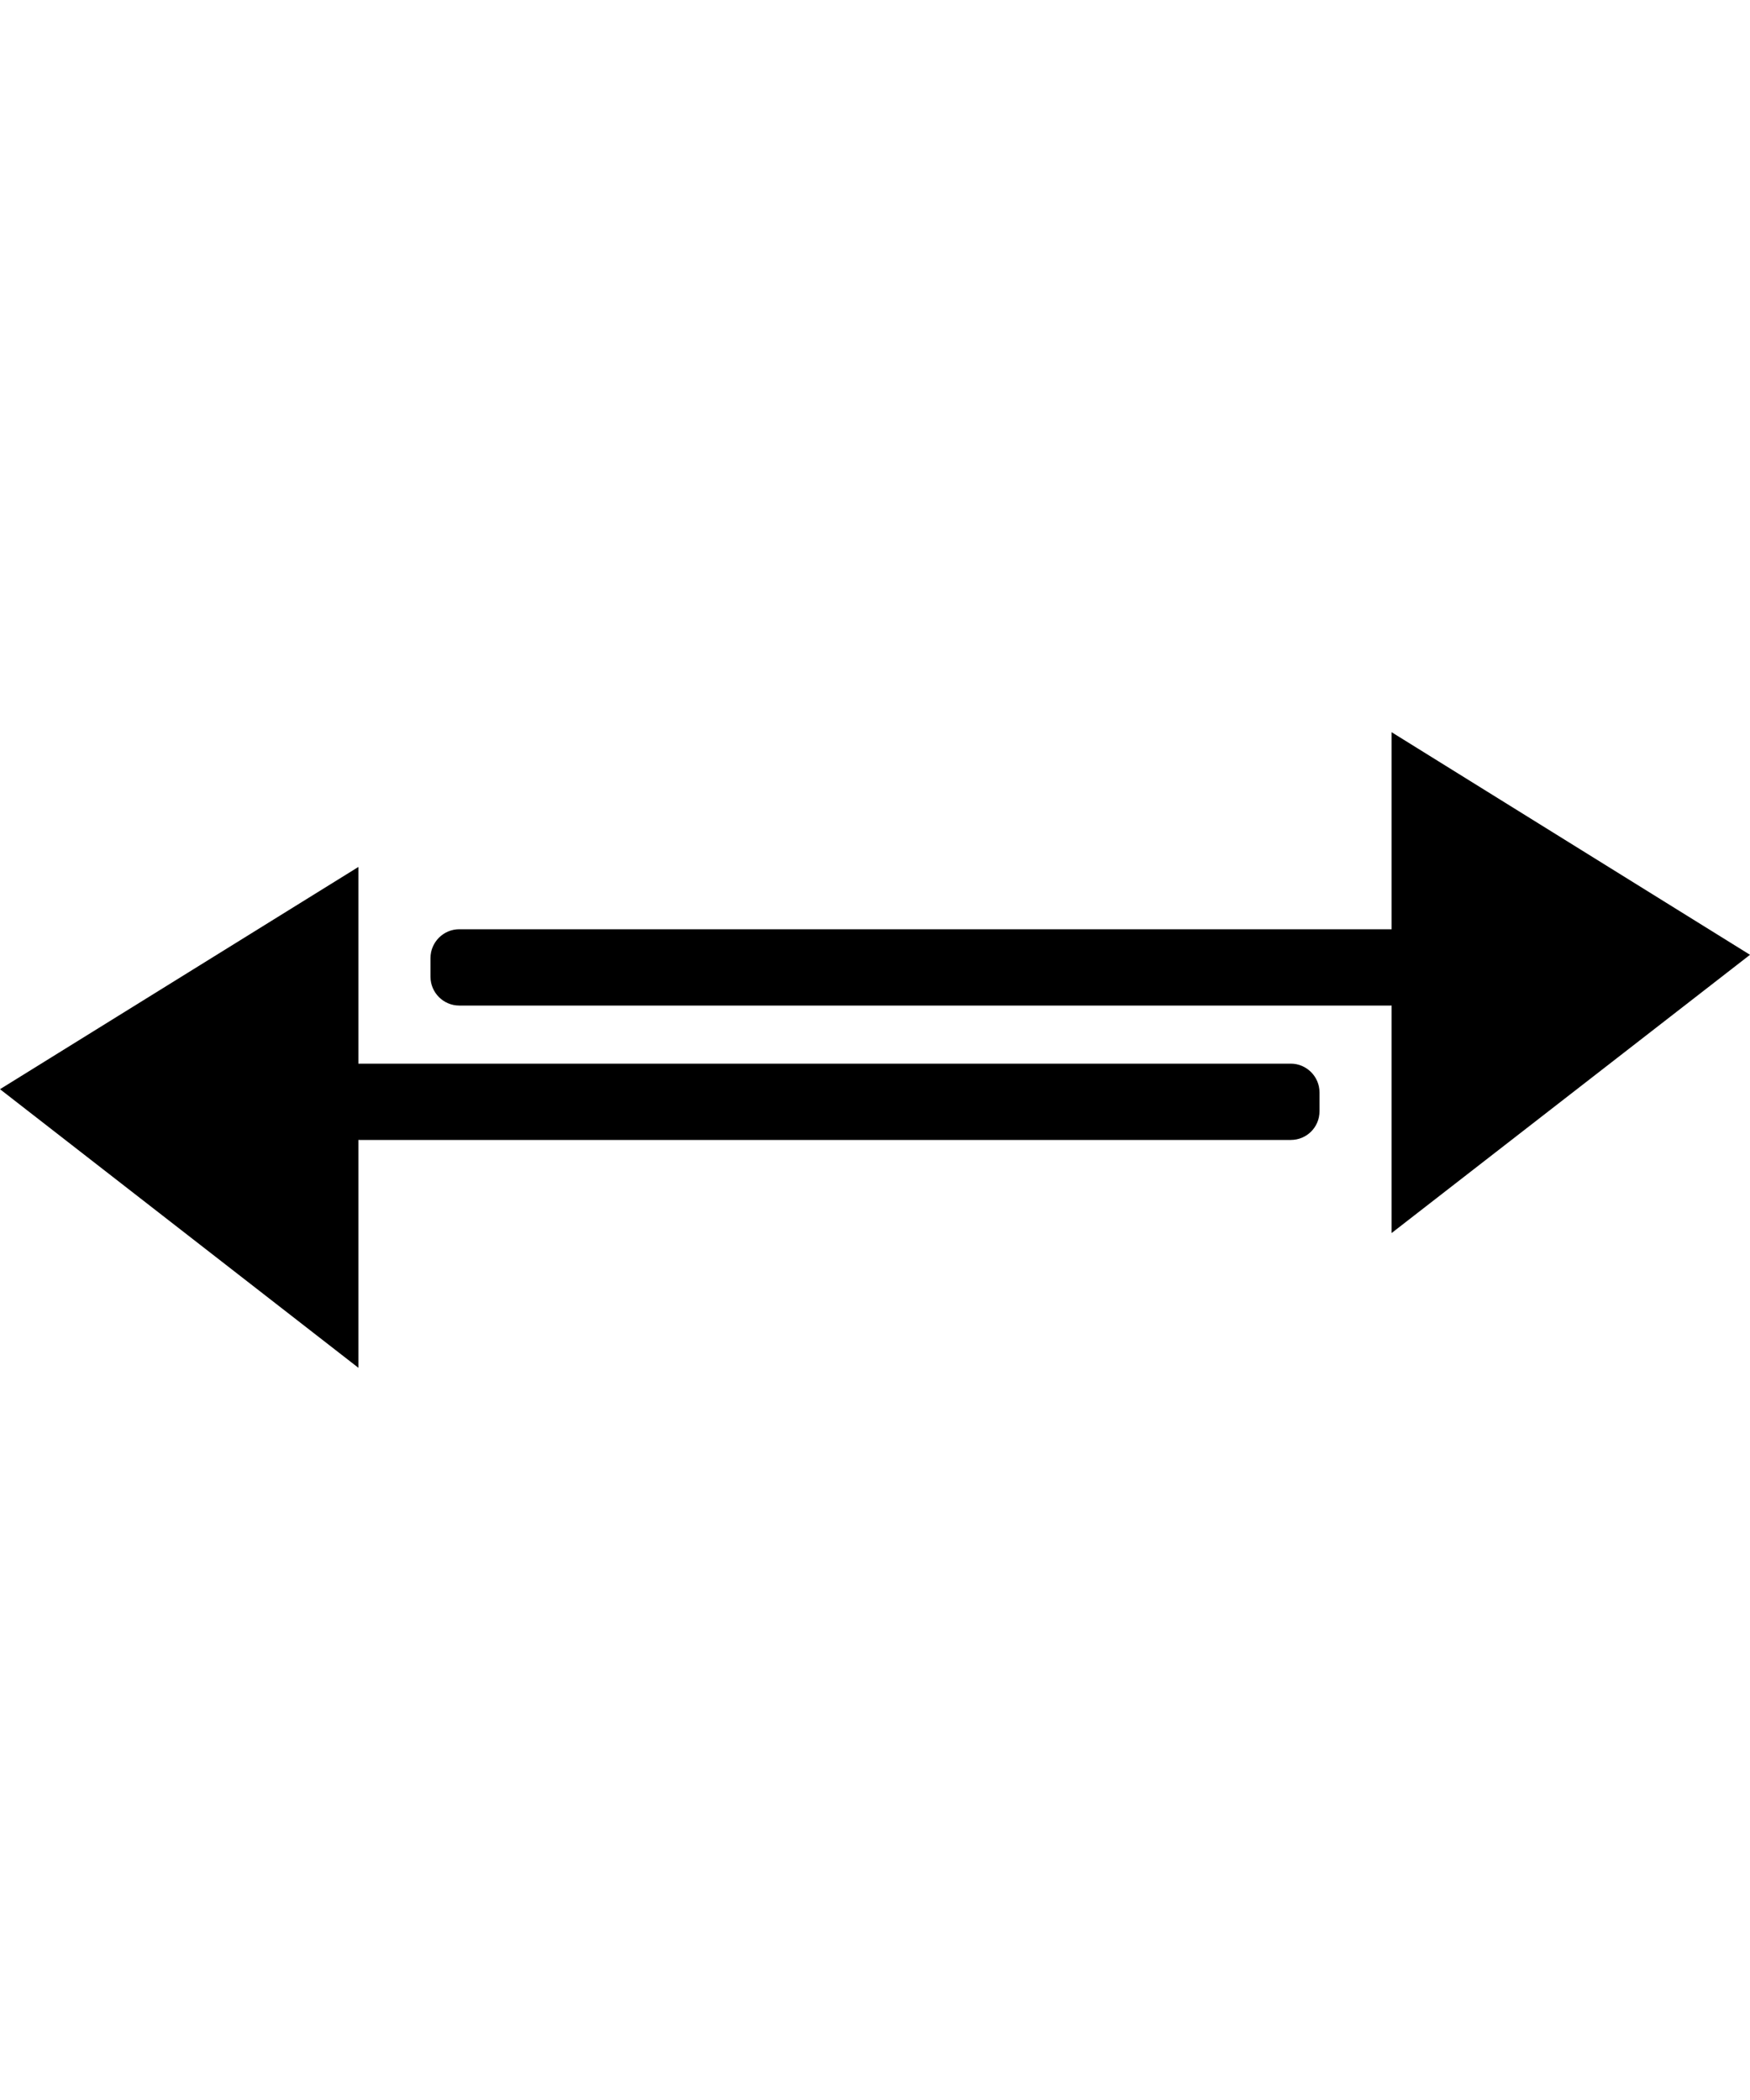
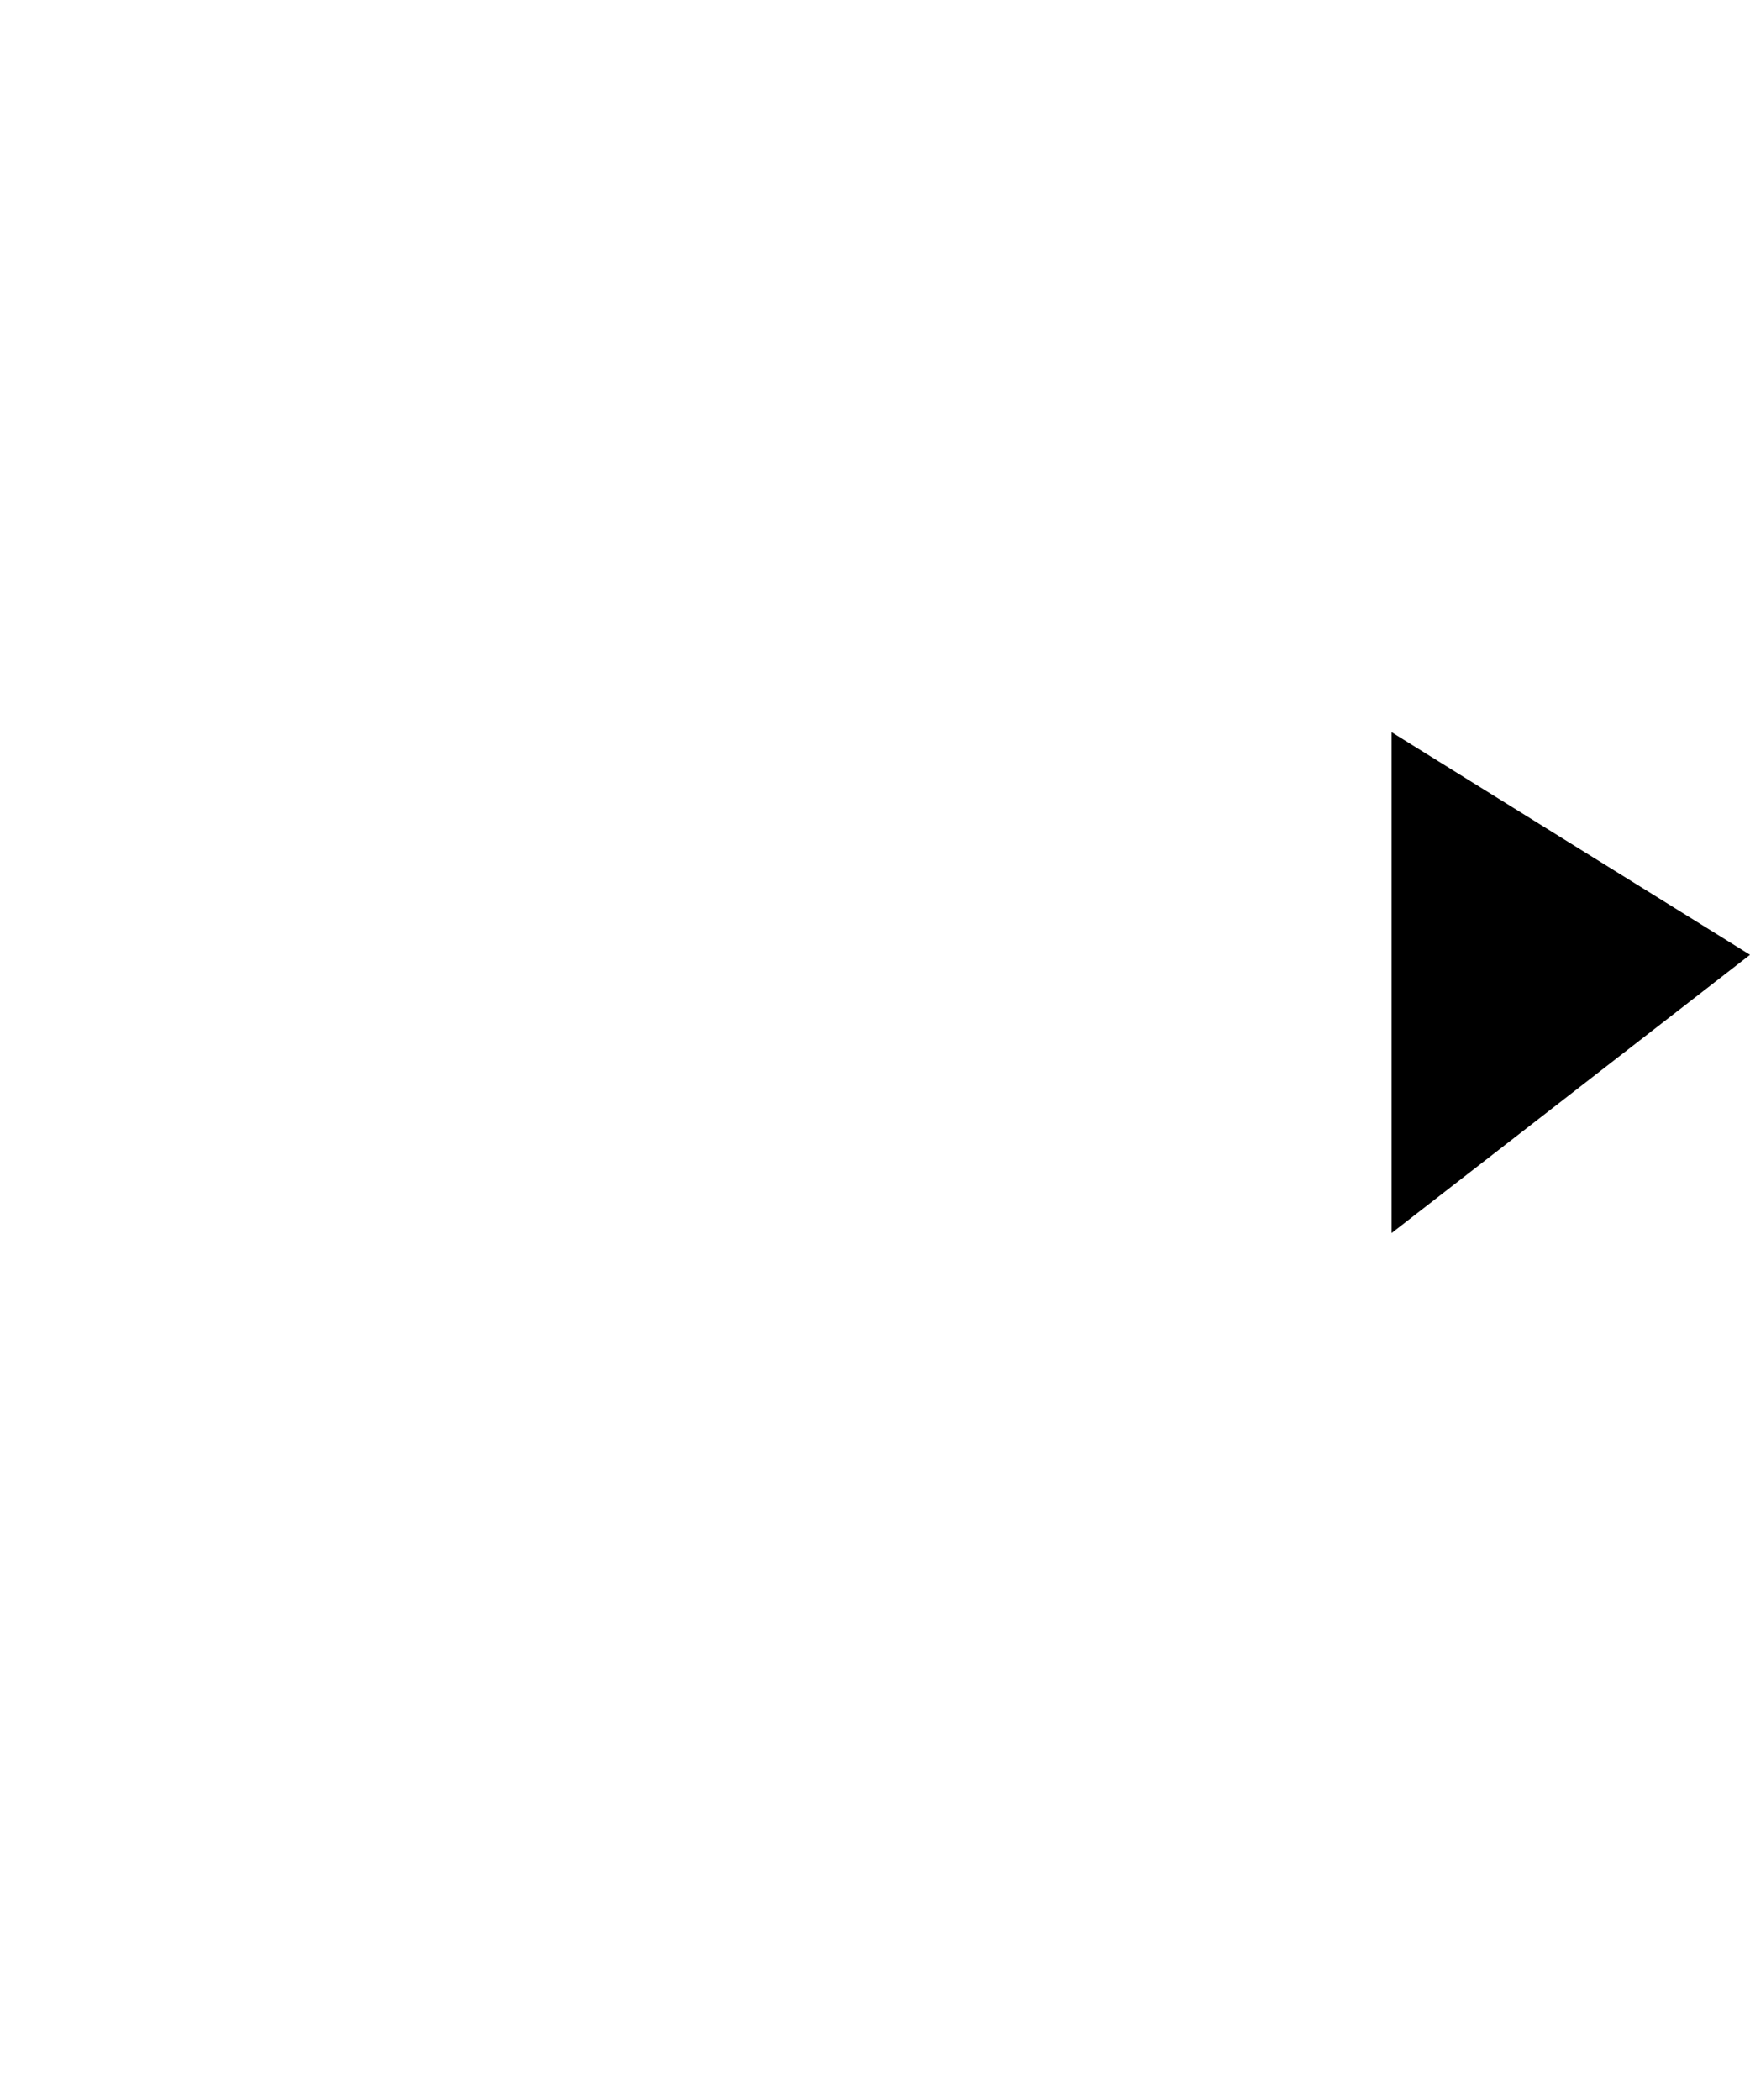
<svg xmlns="http://www.w3.org/2000/svg" id="Layer_1" x="0px" y="0px" viewBox="0 0 500 600" style="enable-background:new 0 0 500 600;" xml:space="preserve">
  <g>
-     <path d="M368.8,325.7H102.7c-4.5,0-8.2-3.7-8.2-8.2v-5.4c0-4.5,3.7-8.2,8.2-8.2h266.1c4.5,0,8.2,3.7,8.2,8.2v5.4  C377,322.1,373.3,325.7,368.8,325.7z" />
-     <polygon points="102.4,247.7 102.4,390.8 0,311.2  " />
-     <path d="M131.2,287.3h266.1c4.5,0,8.2-3.7,8.2-8.2v-5.4c0-4.5-3.7-8.2-8.2-8.2H131.2c-4.5,0-8.2,3.7-8.2,8.2v5.4  C123,283.6,126.7,287.3,131.2,287.3z" />
    <polygon points="397.6,209.2 397.6,352.3 500,272.8  " />
  </g>
</svg>